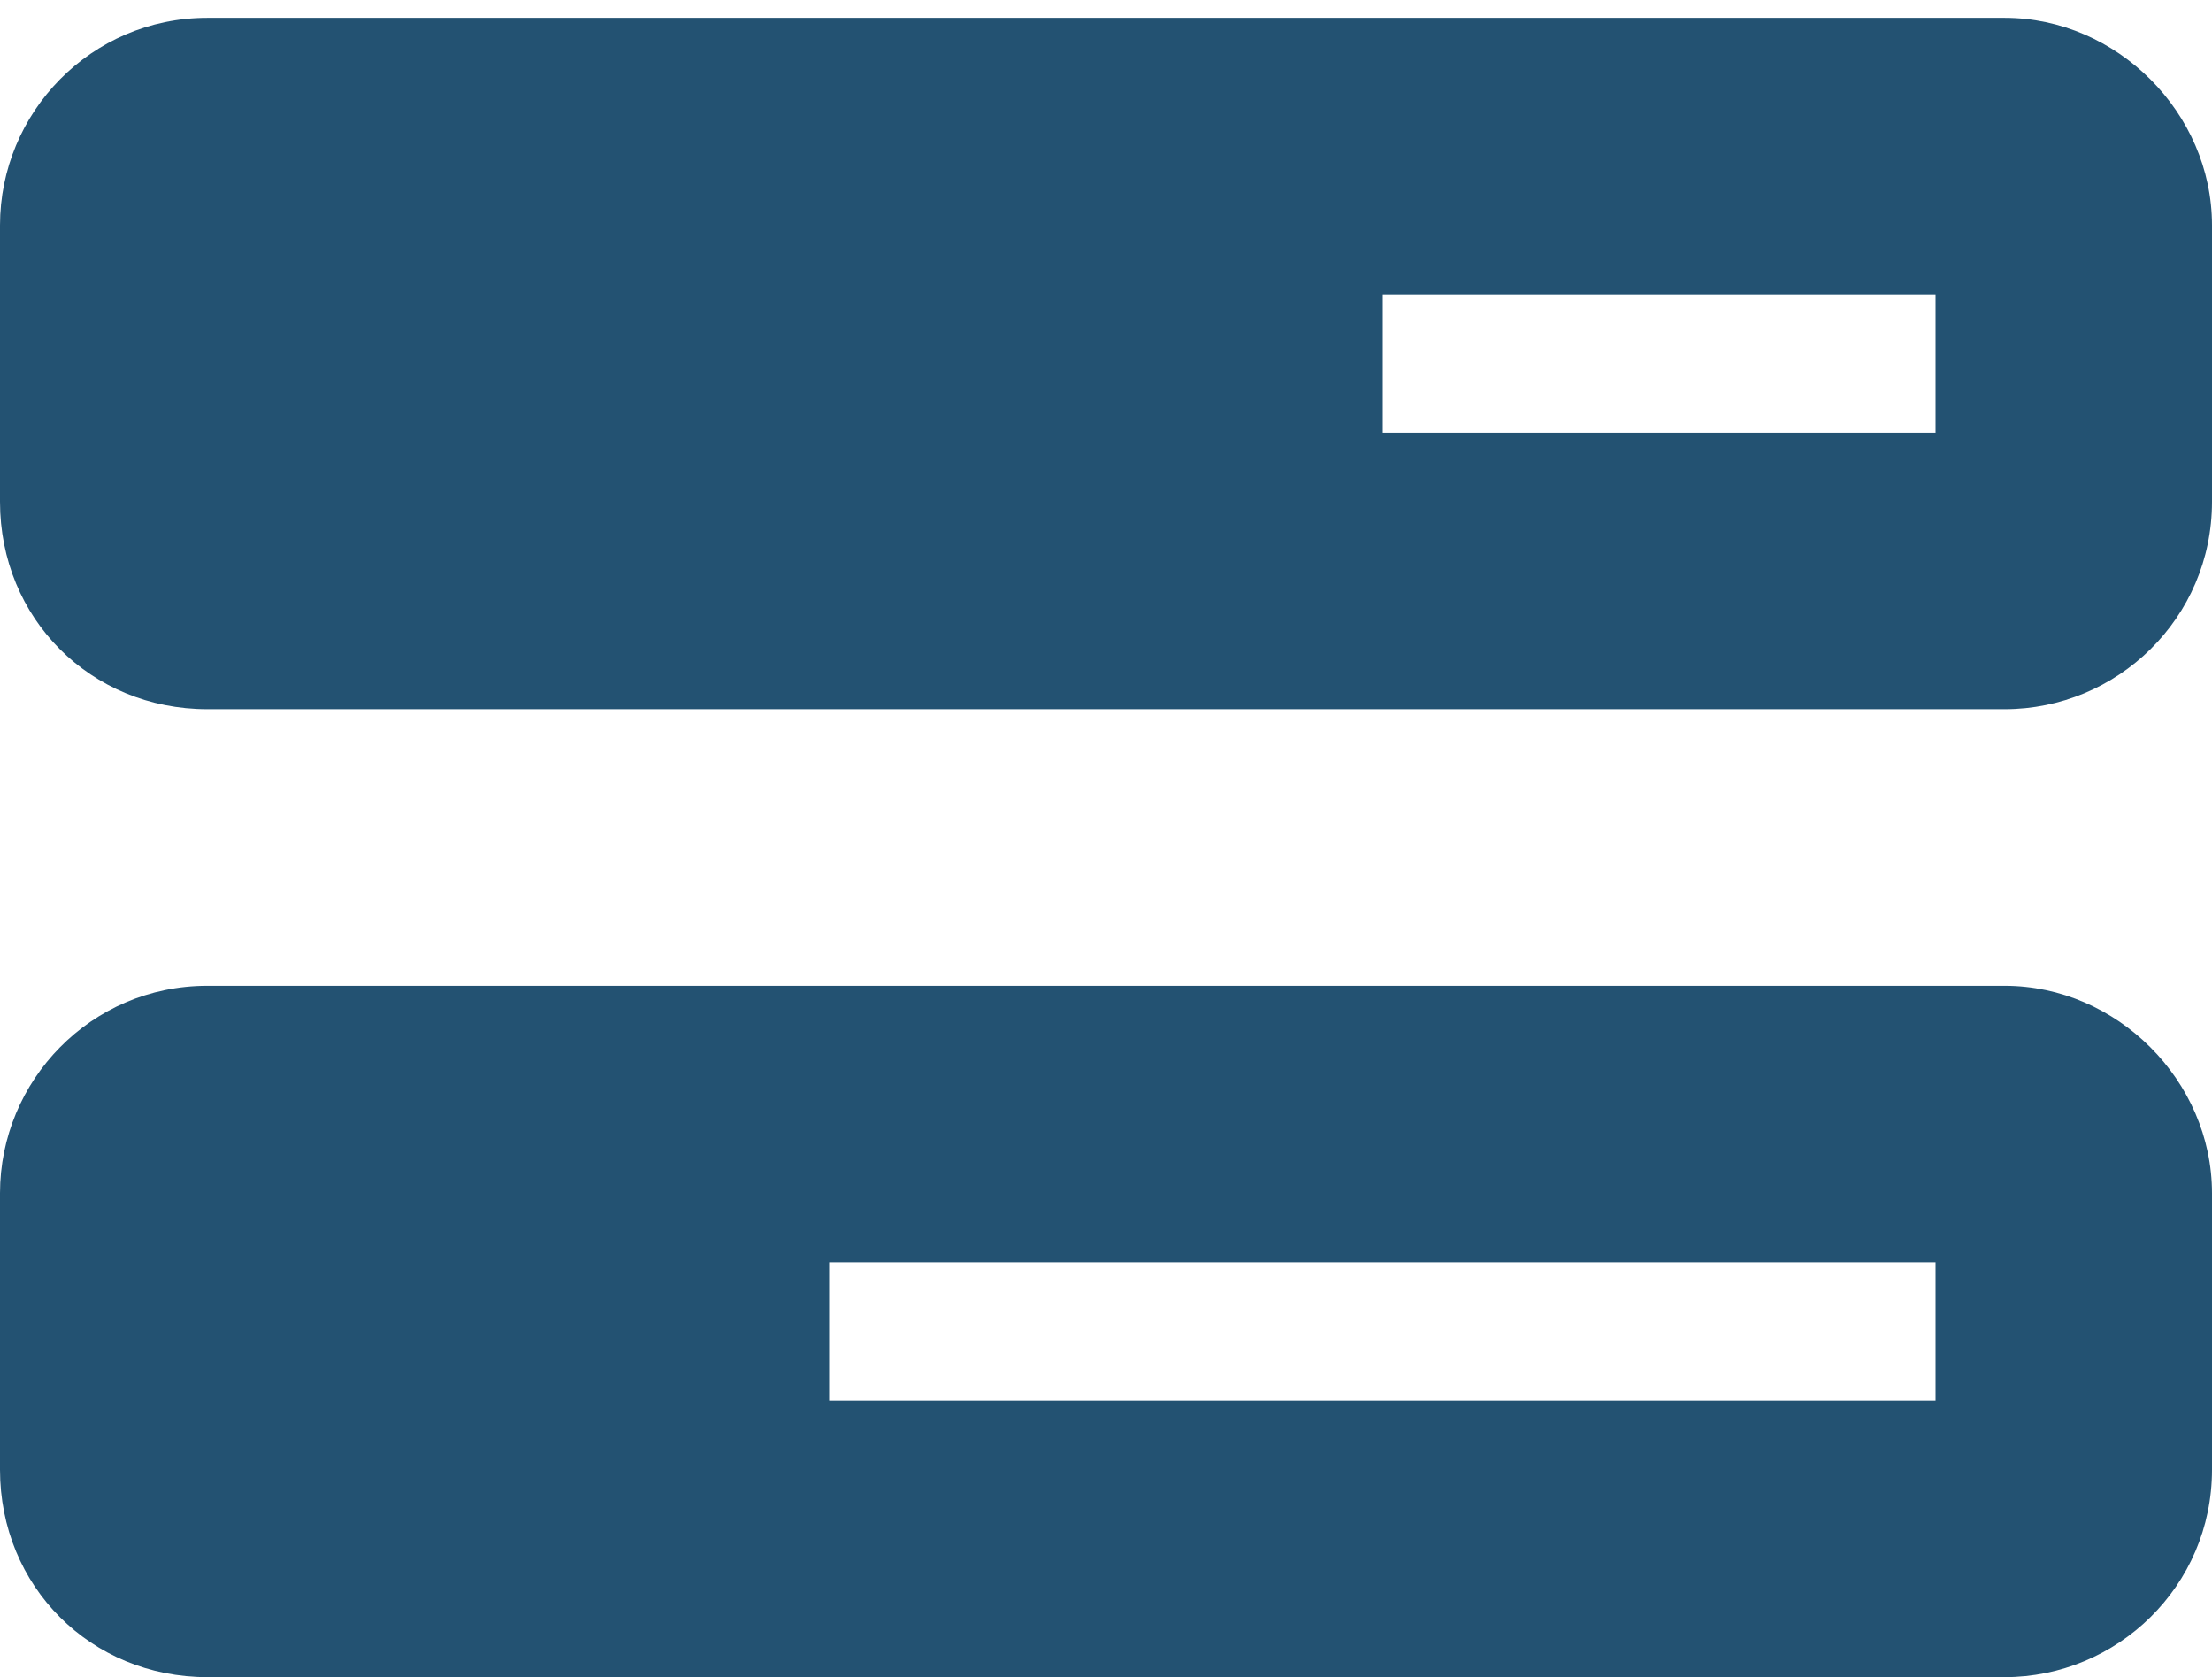
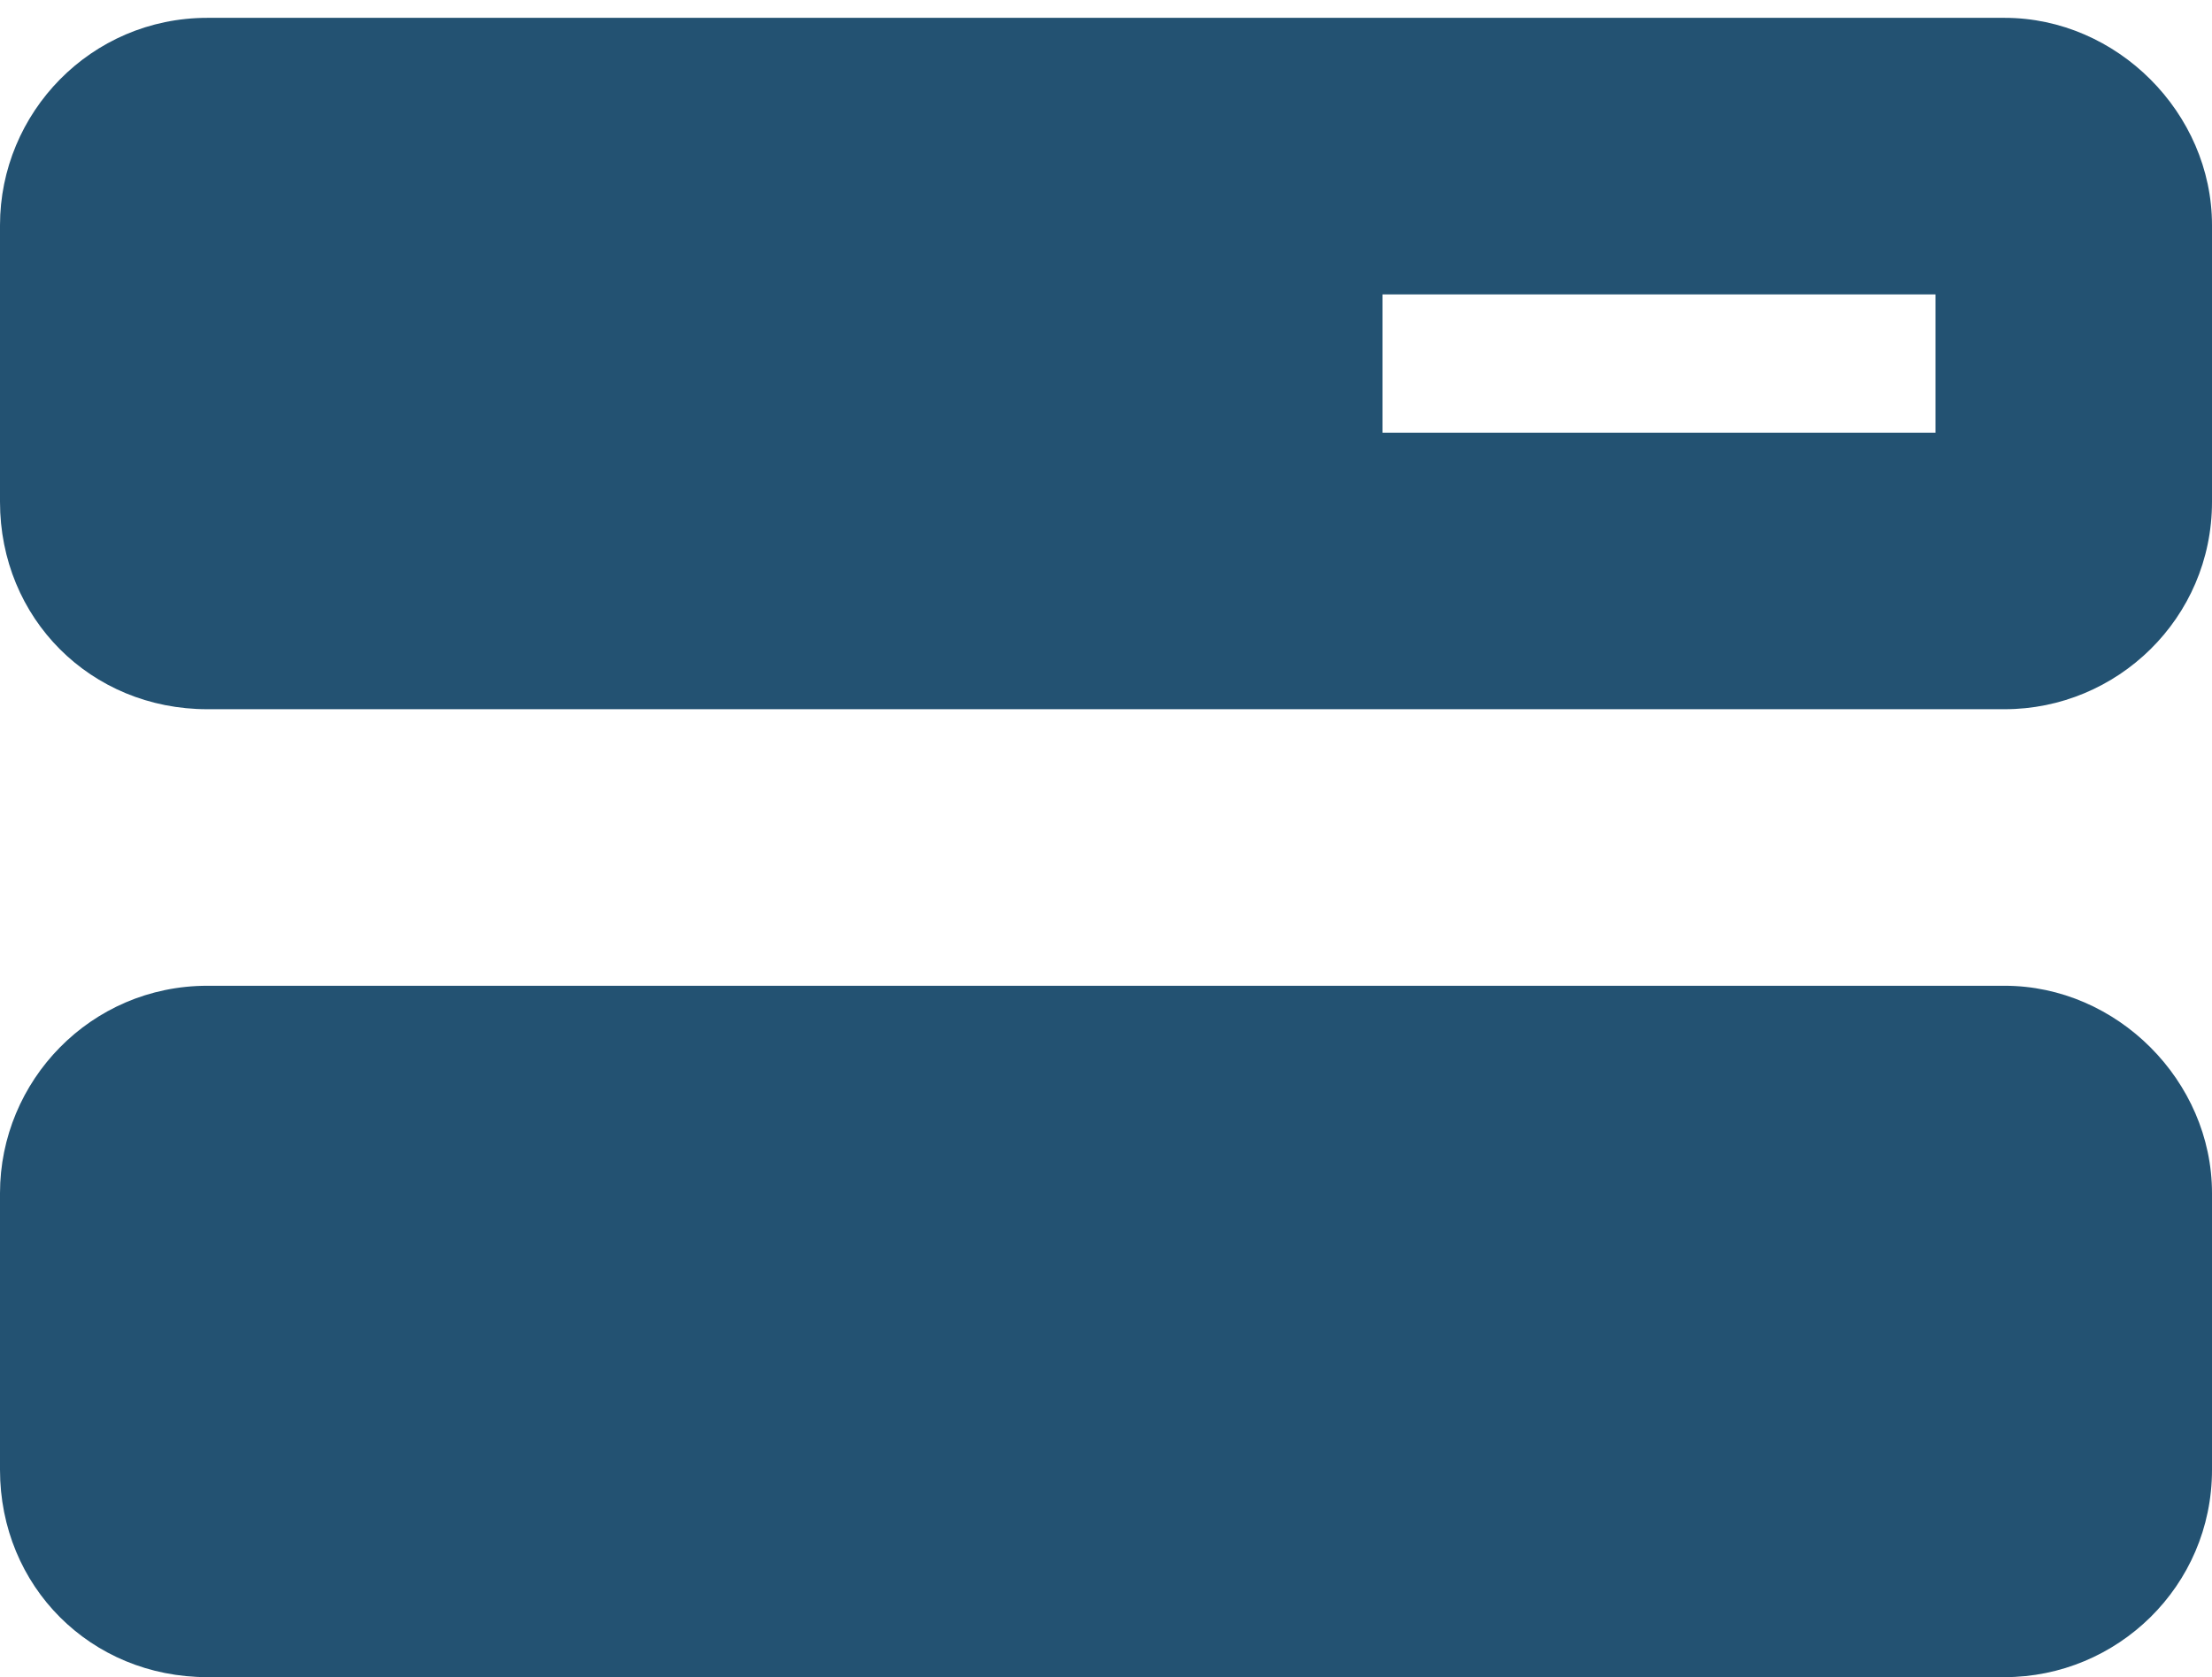
<svg xmlns="http://www.w3.org/2000/svg" width="62" height="47" viewBox="0 0 62 47" fill="none">
-   <path d="M54.25 12.125V8.25H38.75V12.125H54.25ZM5.812 0.5H56.188C59.336 0.5 62 3.164 62 6.312V14.062C62 17.332 59.336 19.875 56.188 19.875H5.812C2.543 19.875 0 17.332 0 14.062V6.312C0 3.164 2.543 0.5 5.812 0.5ZM54.25 35.375H23.25V39.25H54.25V35.375ZM5.812 27.625H56.188C59.336 27.625 62 30.289 62 33.438V41.188C62 44.457 59.336 47 56.188 47H5.812C2.543 47 0 44.457 0 41.188V33.438C0 30.289 2.543 27.625 5.812 27.625Z" fill="#235272" />
+   <path d="M54.25 12.125V8.25H38.75V12.125H54.25ZM5.812 0.5H56.188C59.336 0.5 62 3.164 62 6.312V14.062C62 17.332 59.336 19.875 56.188 19.875H5.812C2.543 19.875 0 17.332 0 14.062V6.312C0 3.164 2.543 0.5 5.812 0.5ZM54.25 35.375H23.25V39.25V35.375ZM5.812 27.625H56.188C59.336 27.625 62 30.289 62 33.438V41.188C62 44.457 59.336 47 56.188 47H5.812C2.543 47 0 44.457 0 41.188V33.438C0 30.289 2.543 27.625 5.812 27.625Z" fill="#235272" />
</svg>